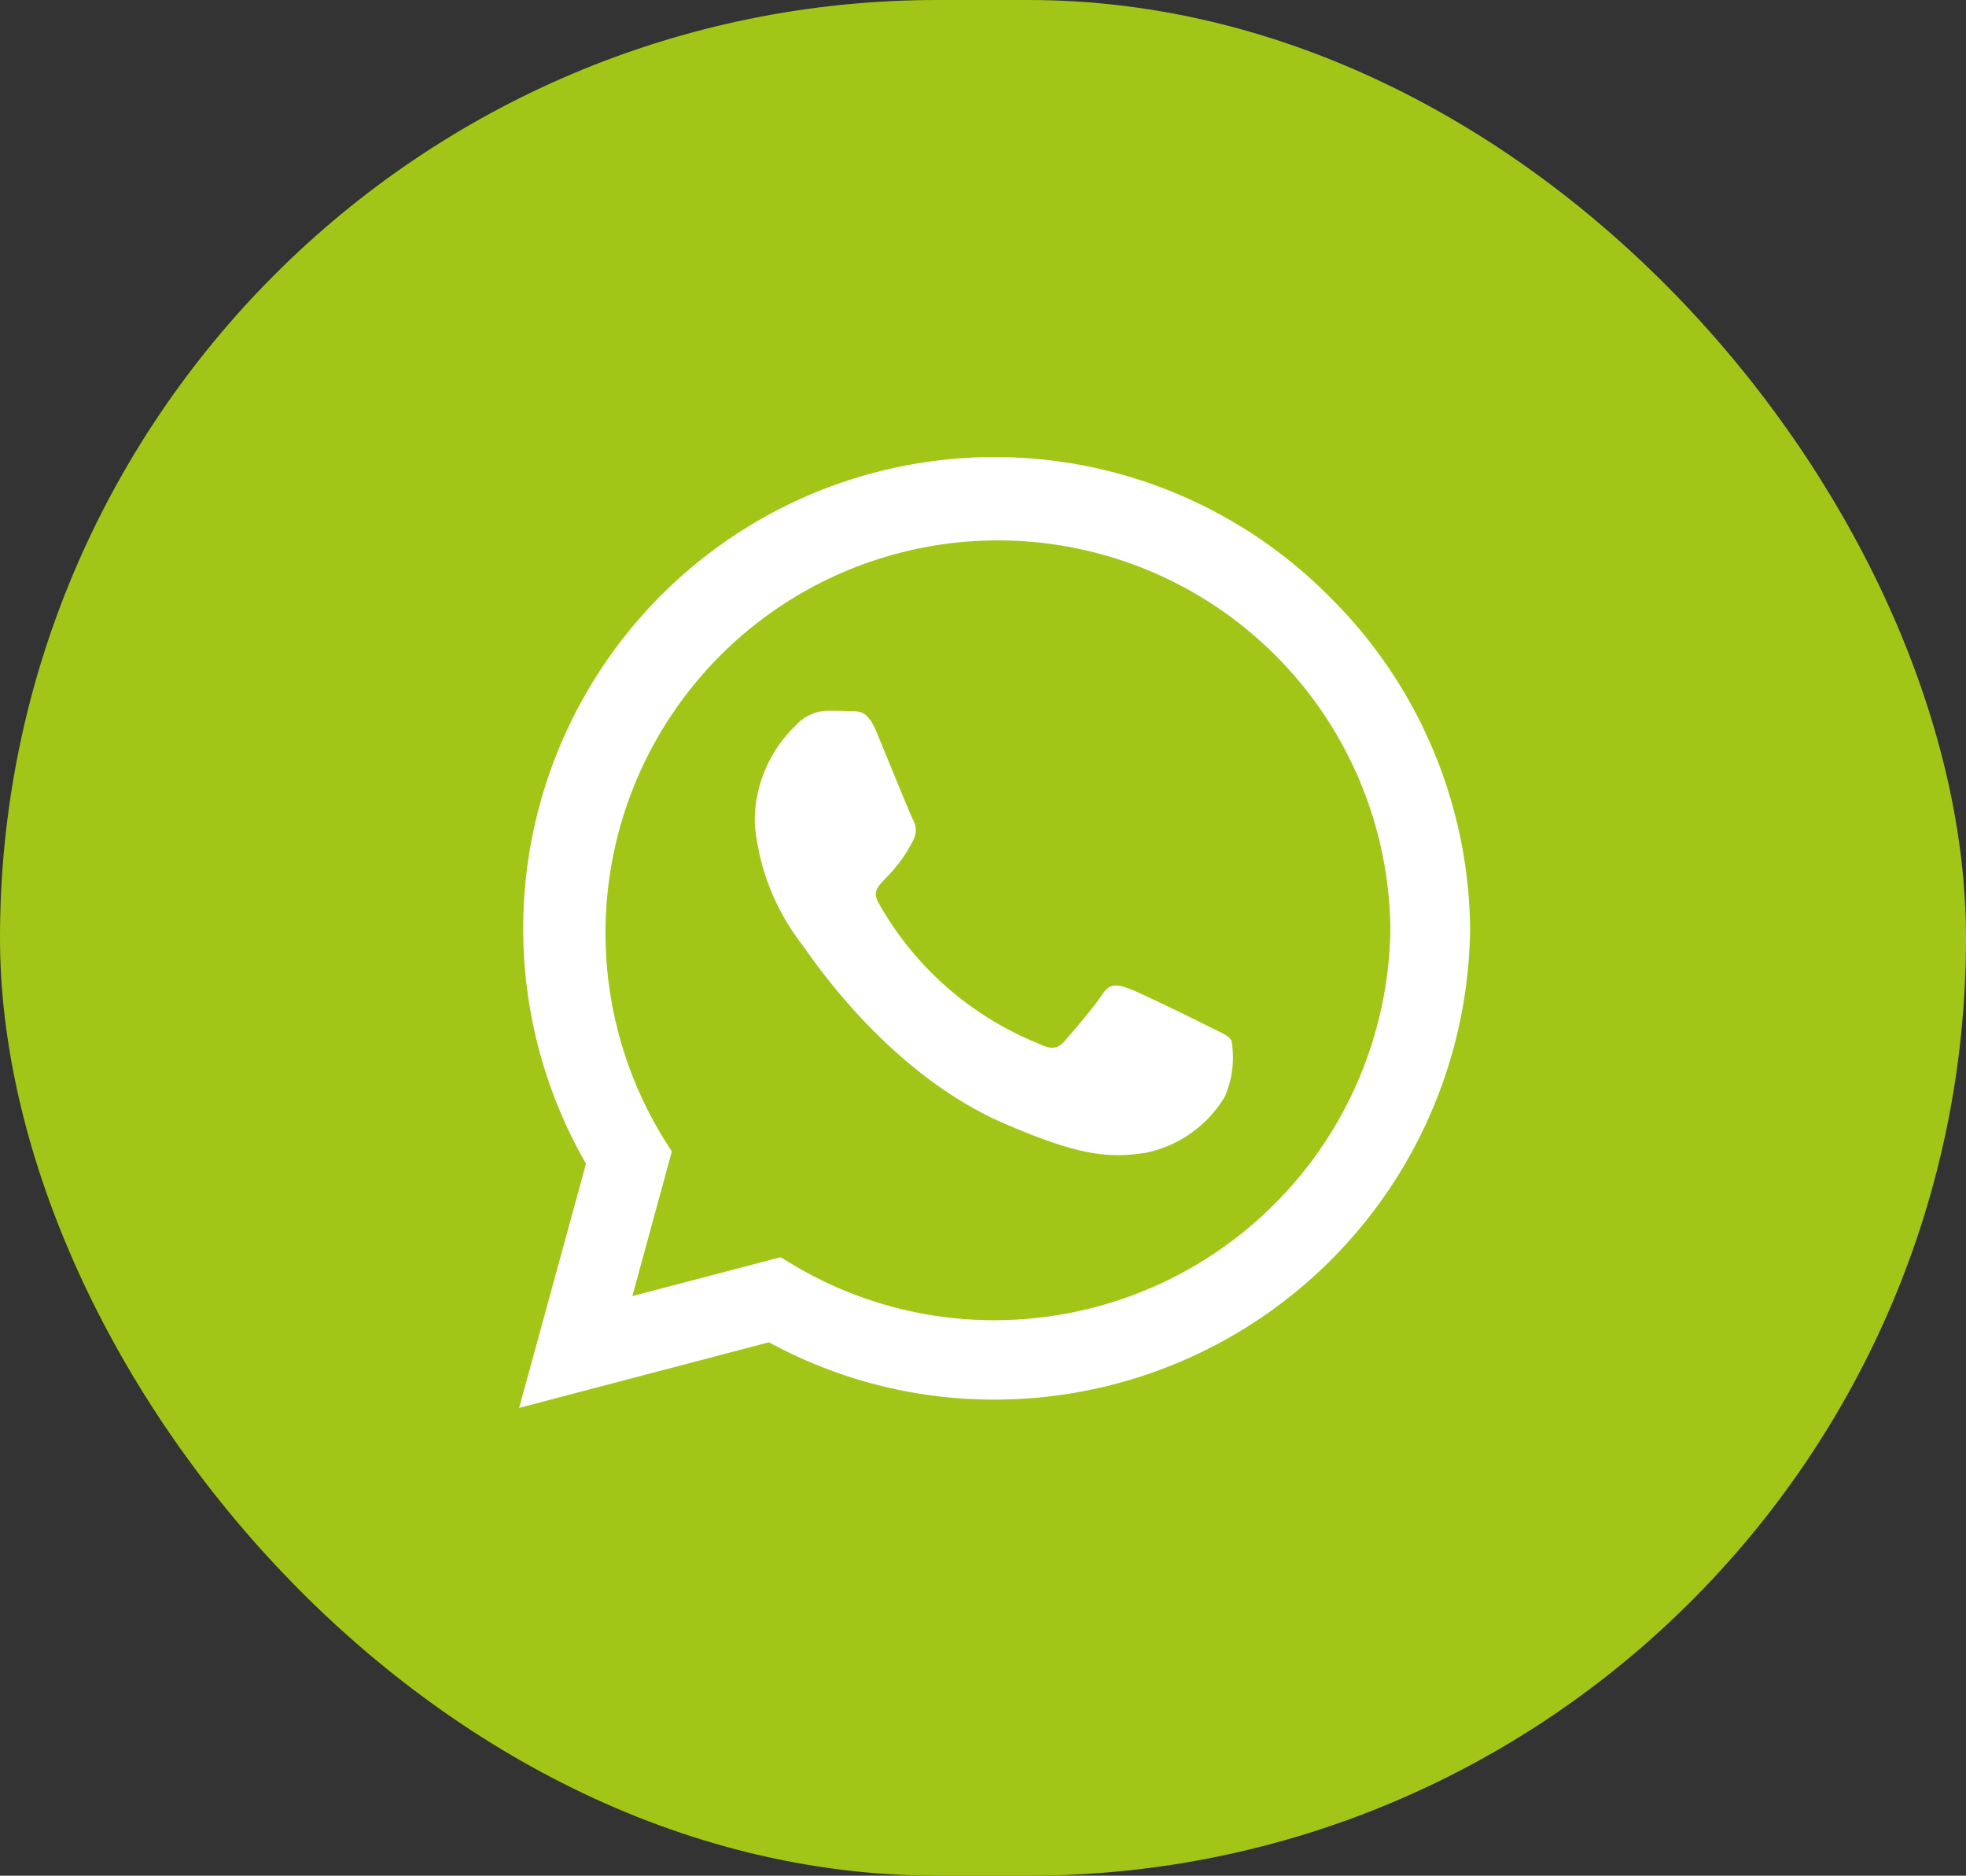
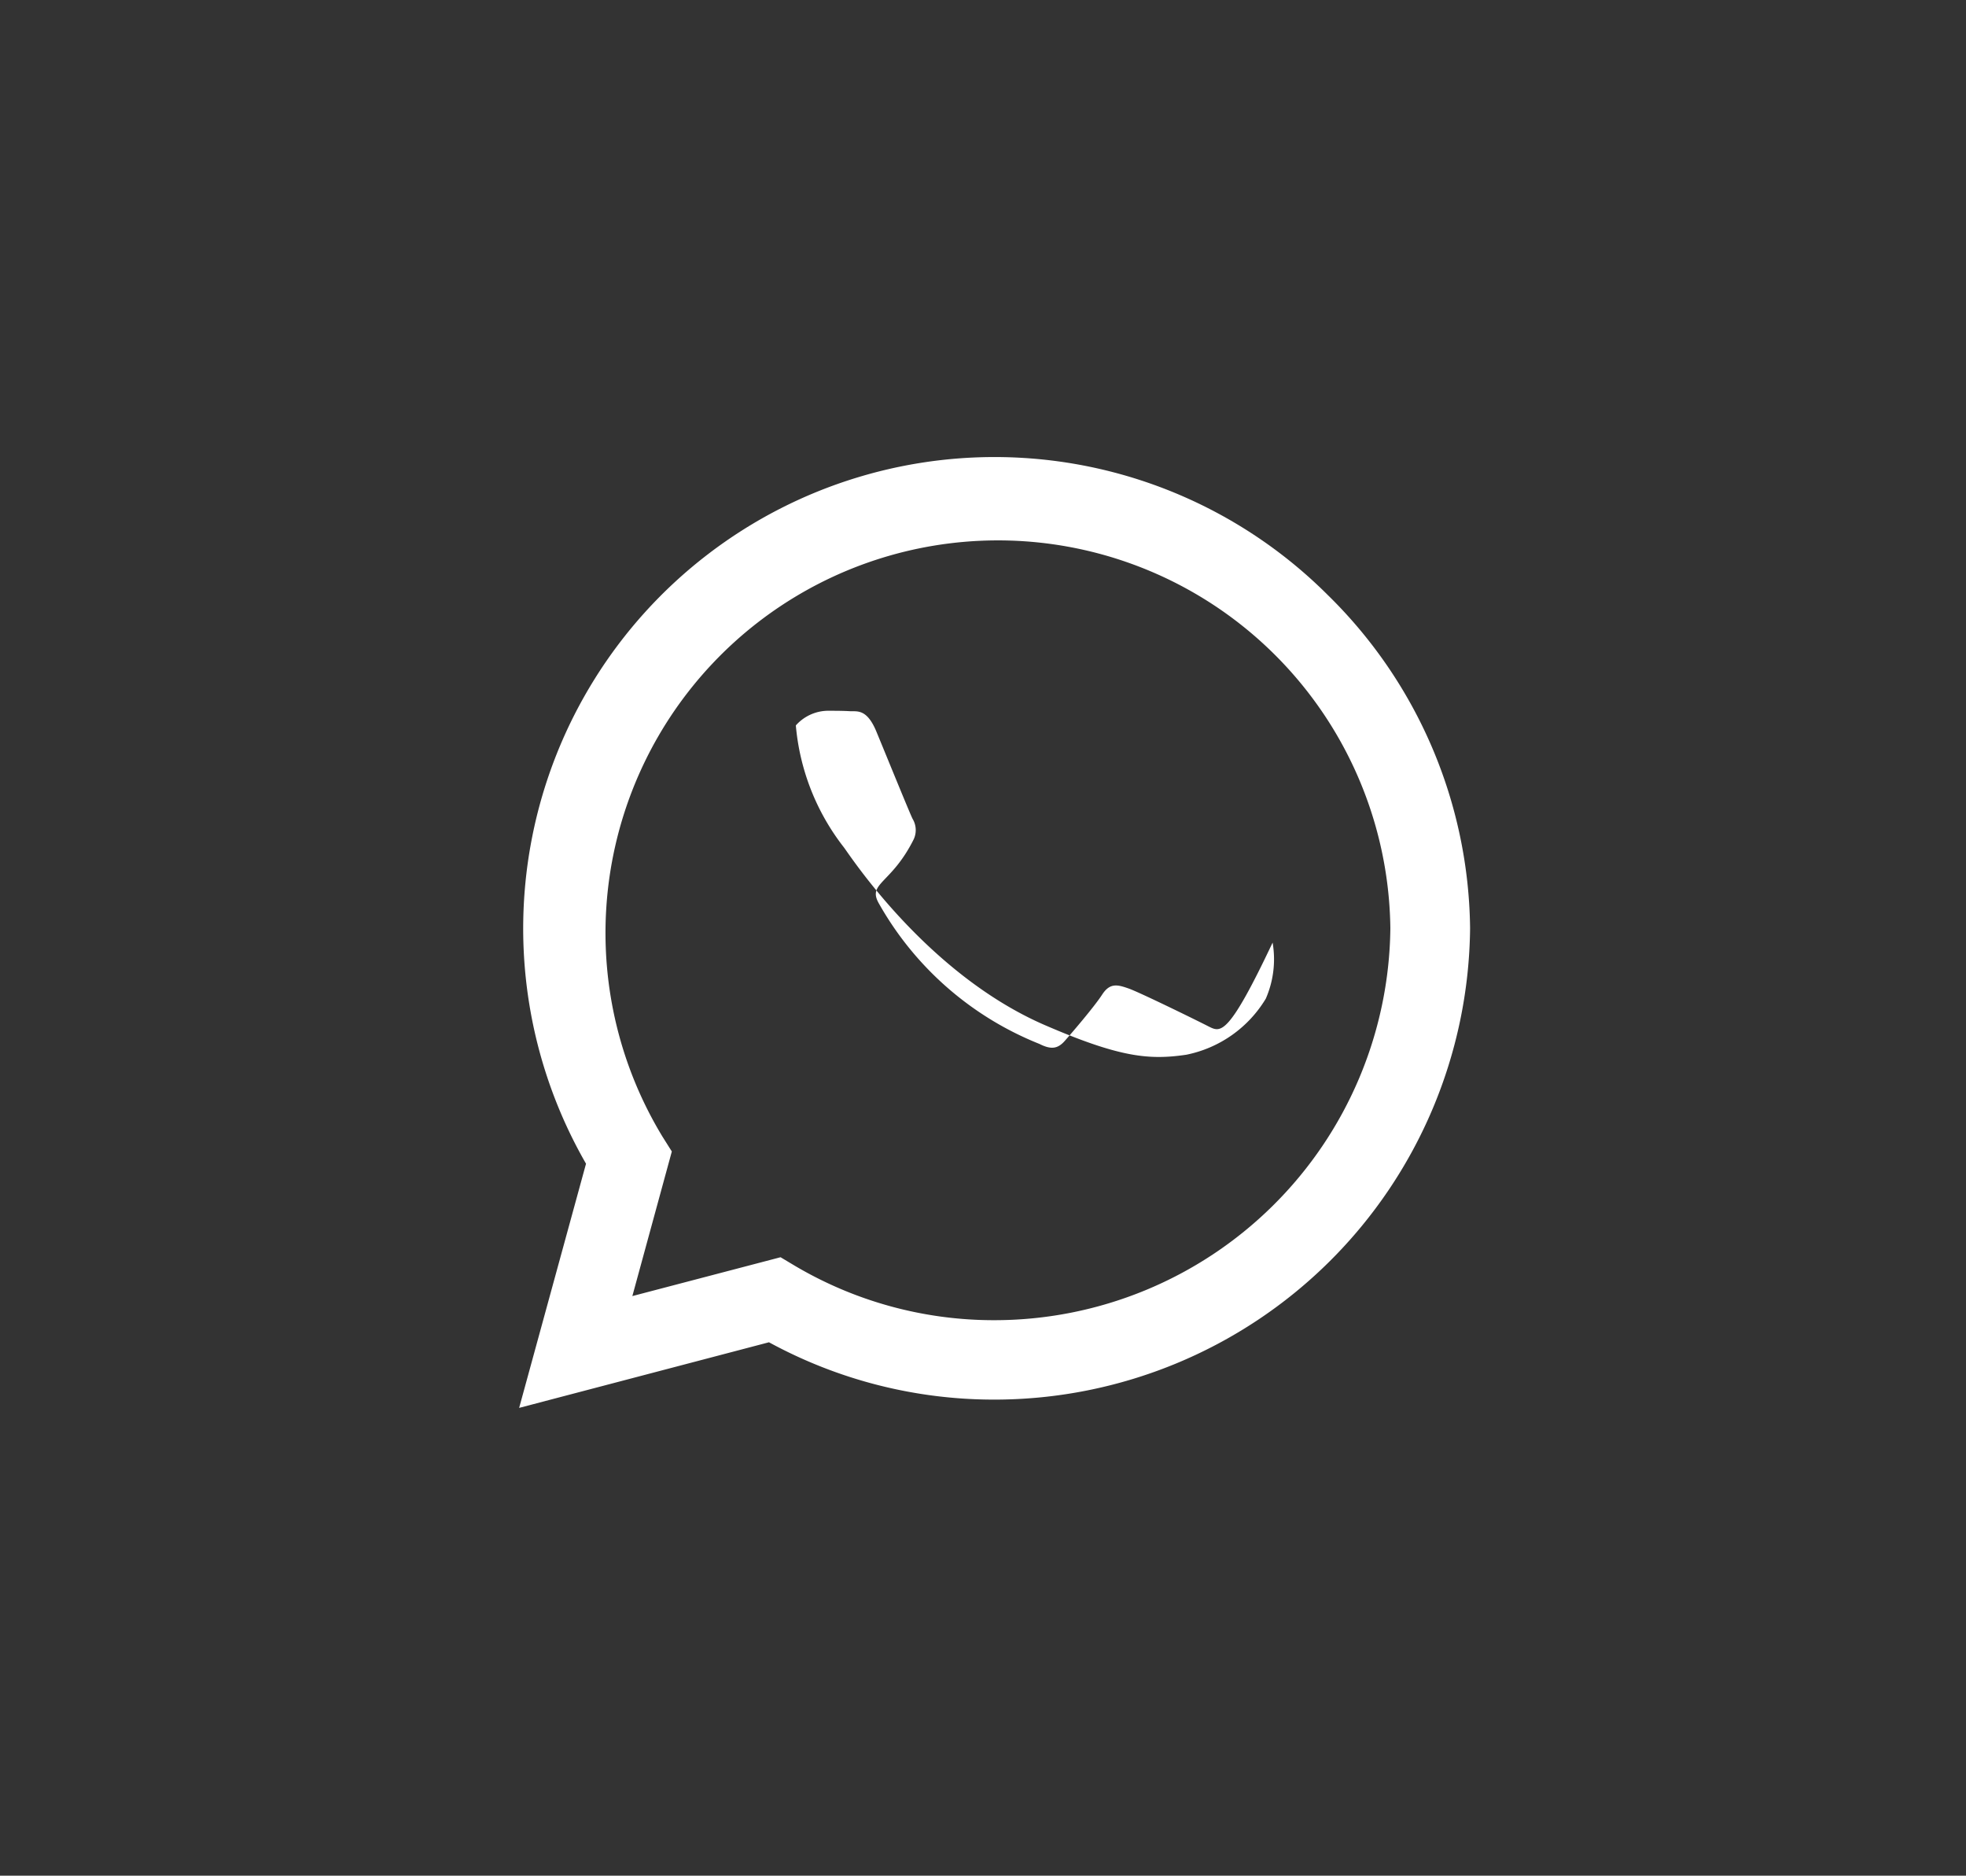
<svg xmlns="http://www.w3.org/2000/svg" width="65" height="62" viewBox="0 0 65 62">
  <rect x="0" y="0" width="65" height="62" fill="#333333" stroke="none" />
  <g id="Group_449" data-name="Group 449" transform="translate(0 -0.409)">
    <g id="Group_213" data-name="Group 213">
-       <rect id="Rectangle_1115" data-name="Rectangle 1115" width="65" height="62" rx="31" transform="translate(0 0.409)" fill="#a2c617" />
-     </g>
-     <path id="Icon_awesome-whatsapp" data-name="Icon awesome-whatsapp" d="M26.732,6.819A15.585,15.585,0,0,0,2.211,25.62L0,33.691l8.26-2.169a15.533,15.533,0,0,0,7.446,1.895h.007a15.73,15.73,0,0,0,15.727-15.58A15.641,15.641,0,0,0,26.732,6.819ZM15.713,30.792a12.927,12.927,0,0,1-6.6-1.8l-.47-.281-4.9,1.284,1.305-4.779-.309-.491a12.975,12.975,0,1,1,24.065-6.885A13.094,13.094,0,0,1,15.713,30.792Zm7.1-9.7c-.386-.2-2.3-1.137-2.66-1.263s-.618-.2-.877.2-1,1.263-1.235,1.53-.456.295-.842.1a10.6,10.6,0,0,1-5.3-4.632c-.4-.688.4-.639,1.144-2.126a.721.721,0,0,0-.035-.681c-.1-.2-.877-2.112-1.2-2.891-.316-.758-.639-.653-.877-.667s-.484-.014-.744-.014a1.442,1.442,0,0,0-1.039.484A4.375,4.375,0,0,0,7.79,14.377a7.627,7.627,0,0,0,1.586,4.028c.2.26,2.744,4.19,6.653,5.881,2.47,1.067,3.439,1.158,4.674.976a3.987,3.987,0,0,0,2.625-1.853,3.256,3.256,0,0,0,.225-1.853C23.461,21.381,23.2,21.283,22.816,21.093Z" transform="translate(17.164 13.255)" fill="#fff" />
+       </g>
+     <path id="Icon_awesome-whatsapp" data-name="Icon awesome-whatsapp" d="M26.732,6.819A15.585,15.585,0,0,0,2.211,25.62L0,33.691l8.26-2.169a15.533,15.533,0,0,0,7.446,1.895h.007a15.73,15.73,0,0,0,15.727-15.58A15.641,15.641,0,0,0,26.732,6.819ZM15.713,30.792a12.927,12.927,0,0,1-6.6-1.8l-.47-.281-4.9,1.284,1.305-4.779-.309-.491a12.975,12.975,0,1,1,24.065-6.885A13.094,13.094,0,0,1,15.713,30.792Zm7.1-9.7c-.386-.2-2.3-1.137-2.66-1.263s-.618-.2-.877.2-1,1.263-1.235,1.53-.456.295-.842.1a10.6,10.6,0,0,1-5.3-4.632c-.4-.688.4-.639,1.144-2.126a.721.721,0,0,0-.035-.681c-.1-.2-.877-2.112-1.2-2.891-.316-.758-.639-.653-.877-.667s-.484-.014-.744-.014a1.442,1.442,0,0,0-1.039.484a7.627,7.627,0,0,0,1.586,4.028c.2.26,2.744,4.19,6.653,5.881,2.47,1.067,3.439,1.158,4.674.976a3.987,3.987,0,0,0,2.625-1.853,3.256,3.256,0,0,0,.225-1.853C23.461,21.381,23.2,21.283,22.816,21.093Z" transform="translate(17.164 13.255)" fill="#fff" />
  </g>
</svg>